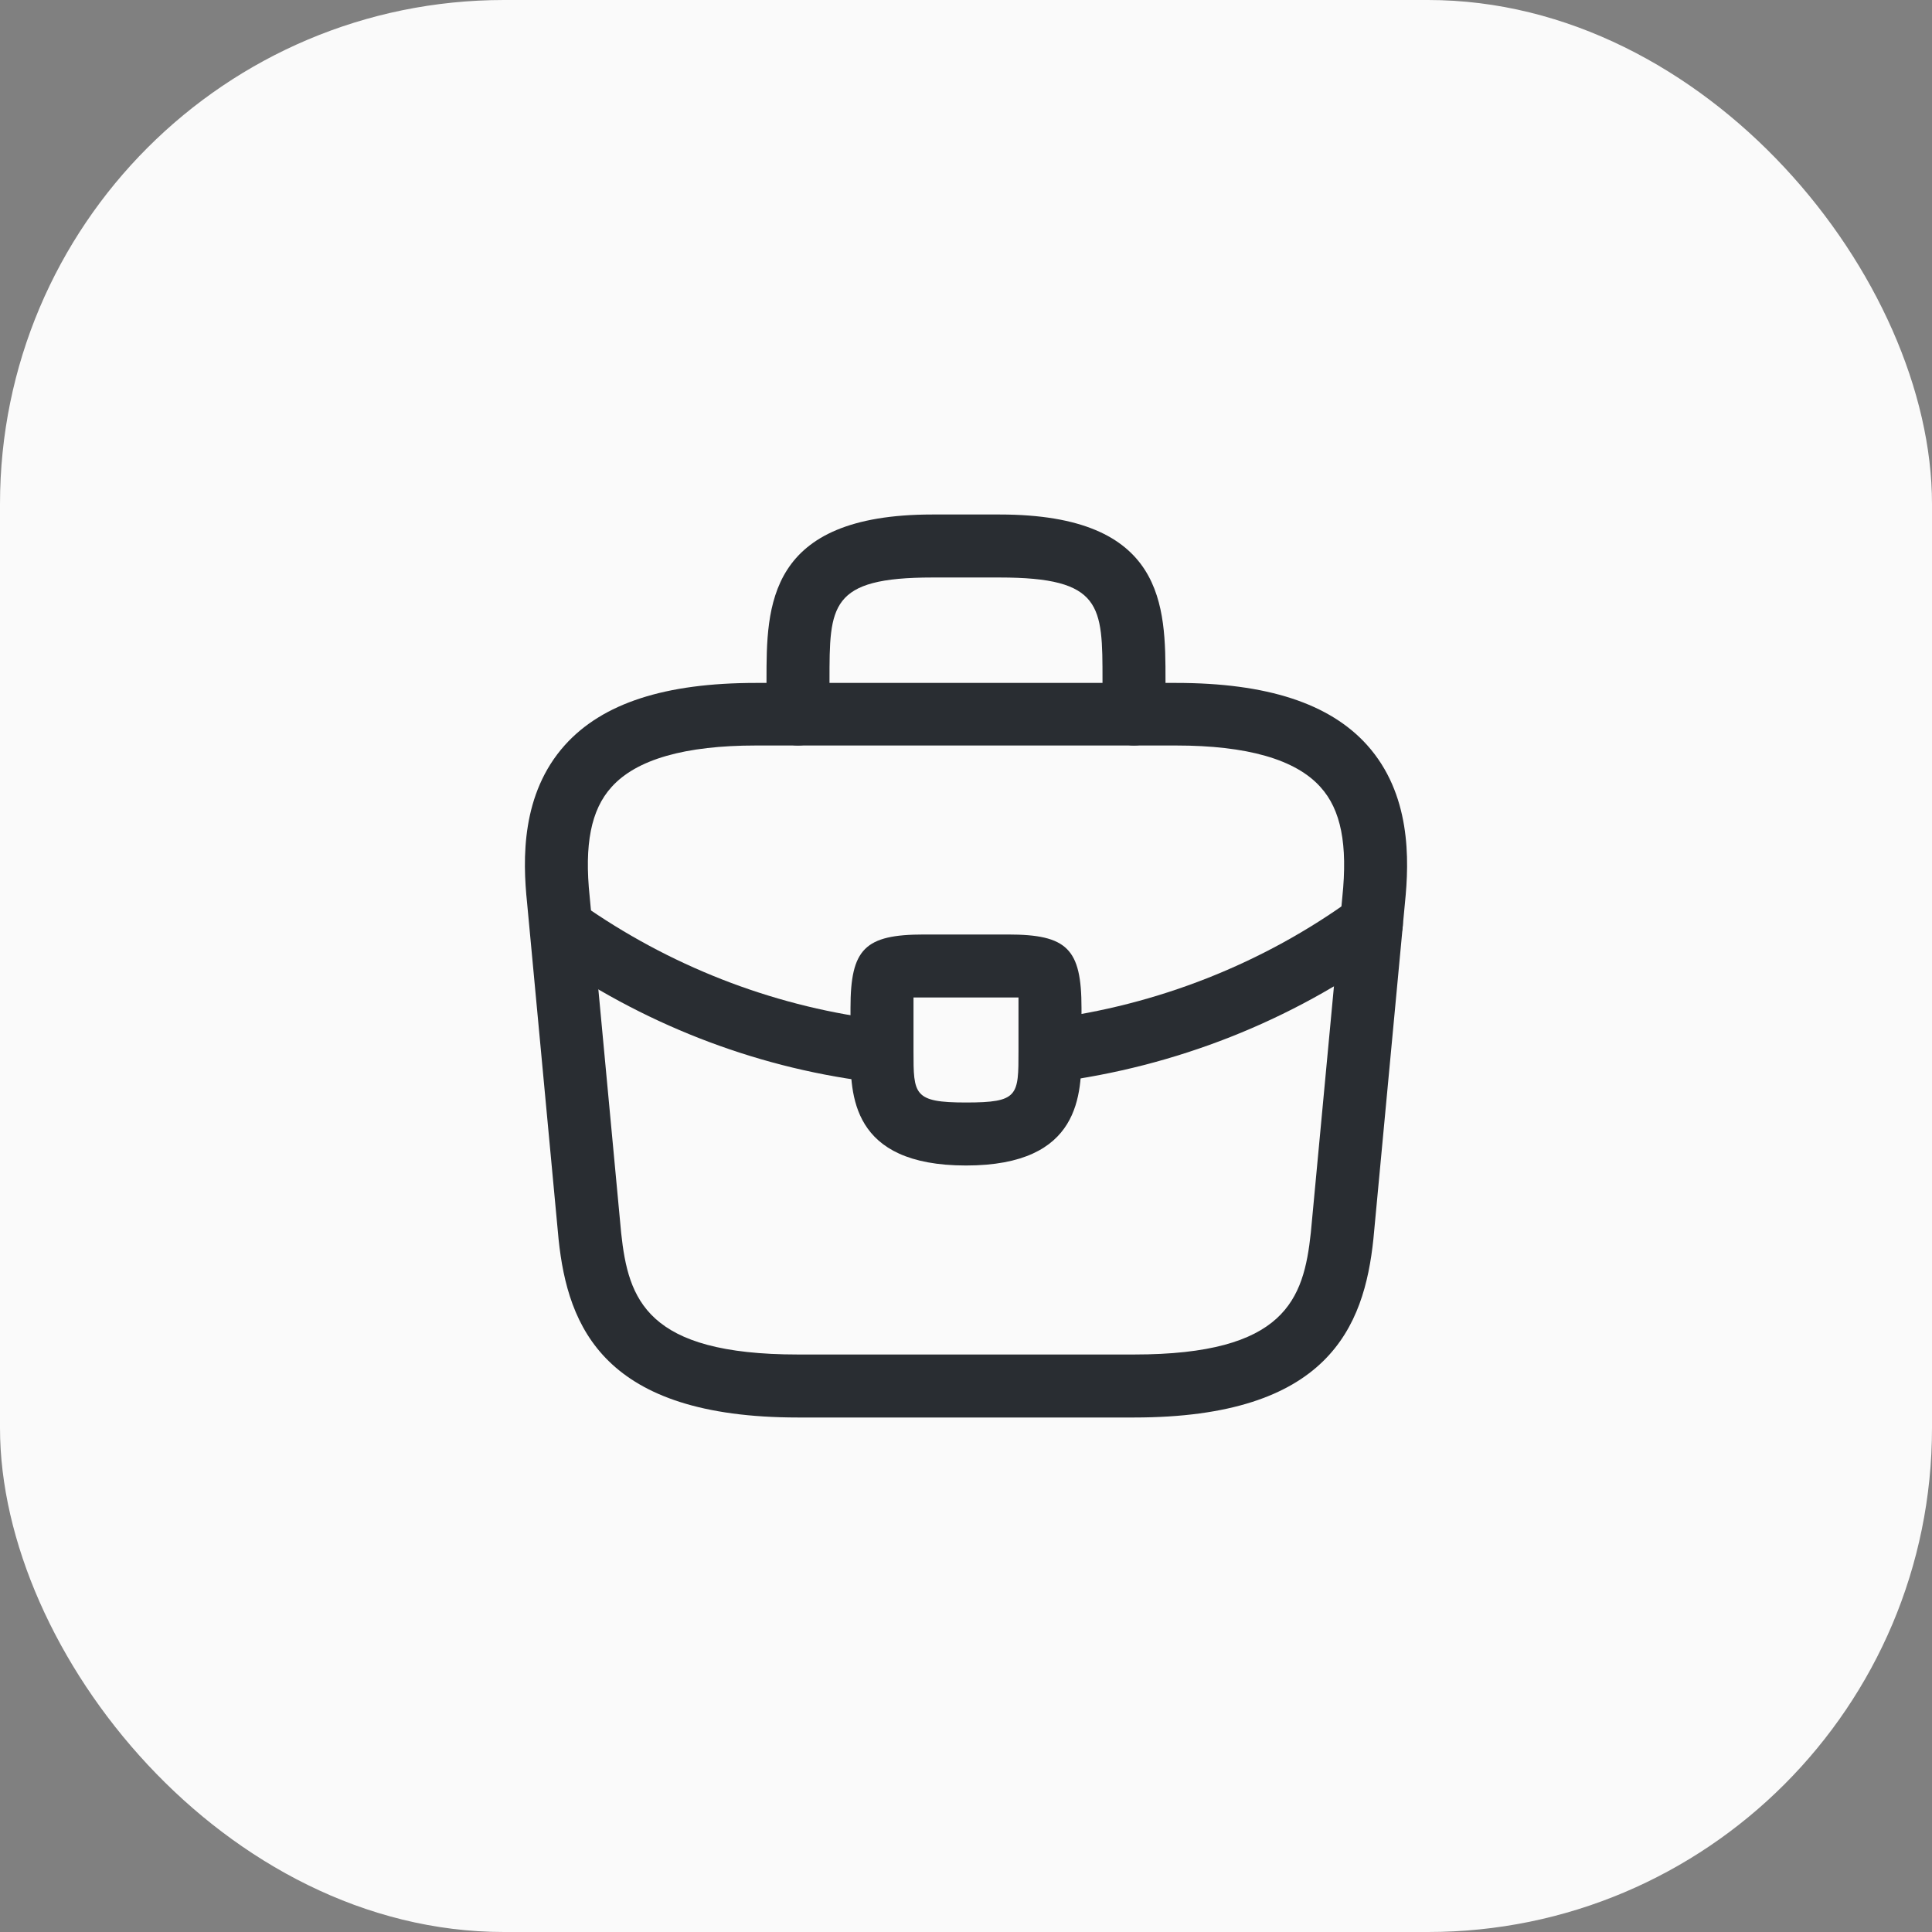
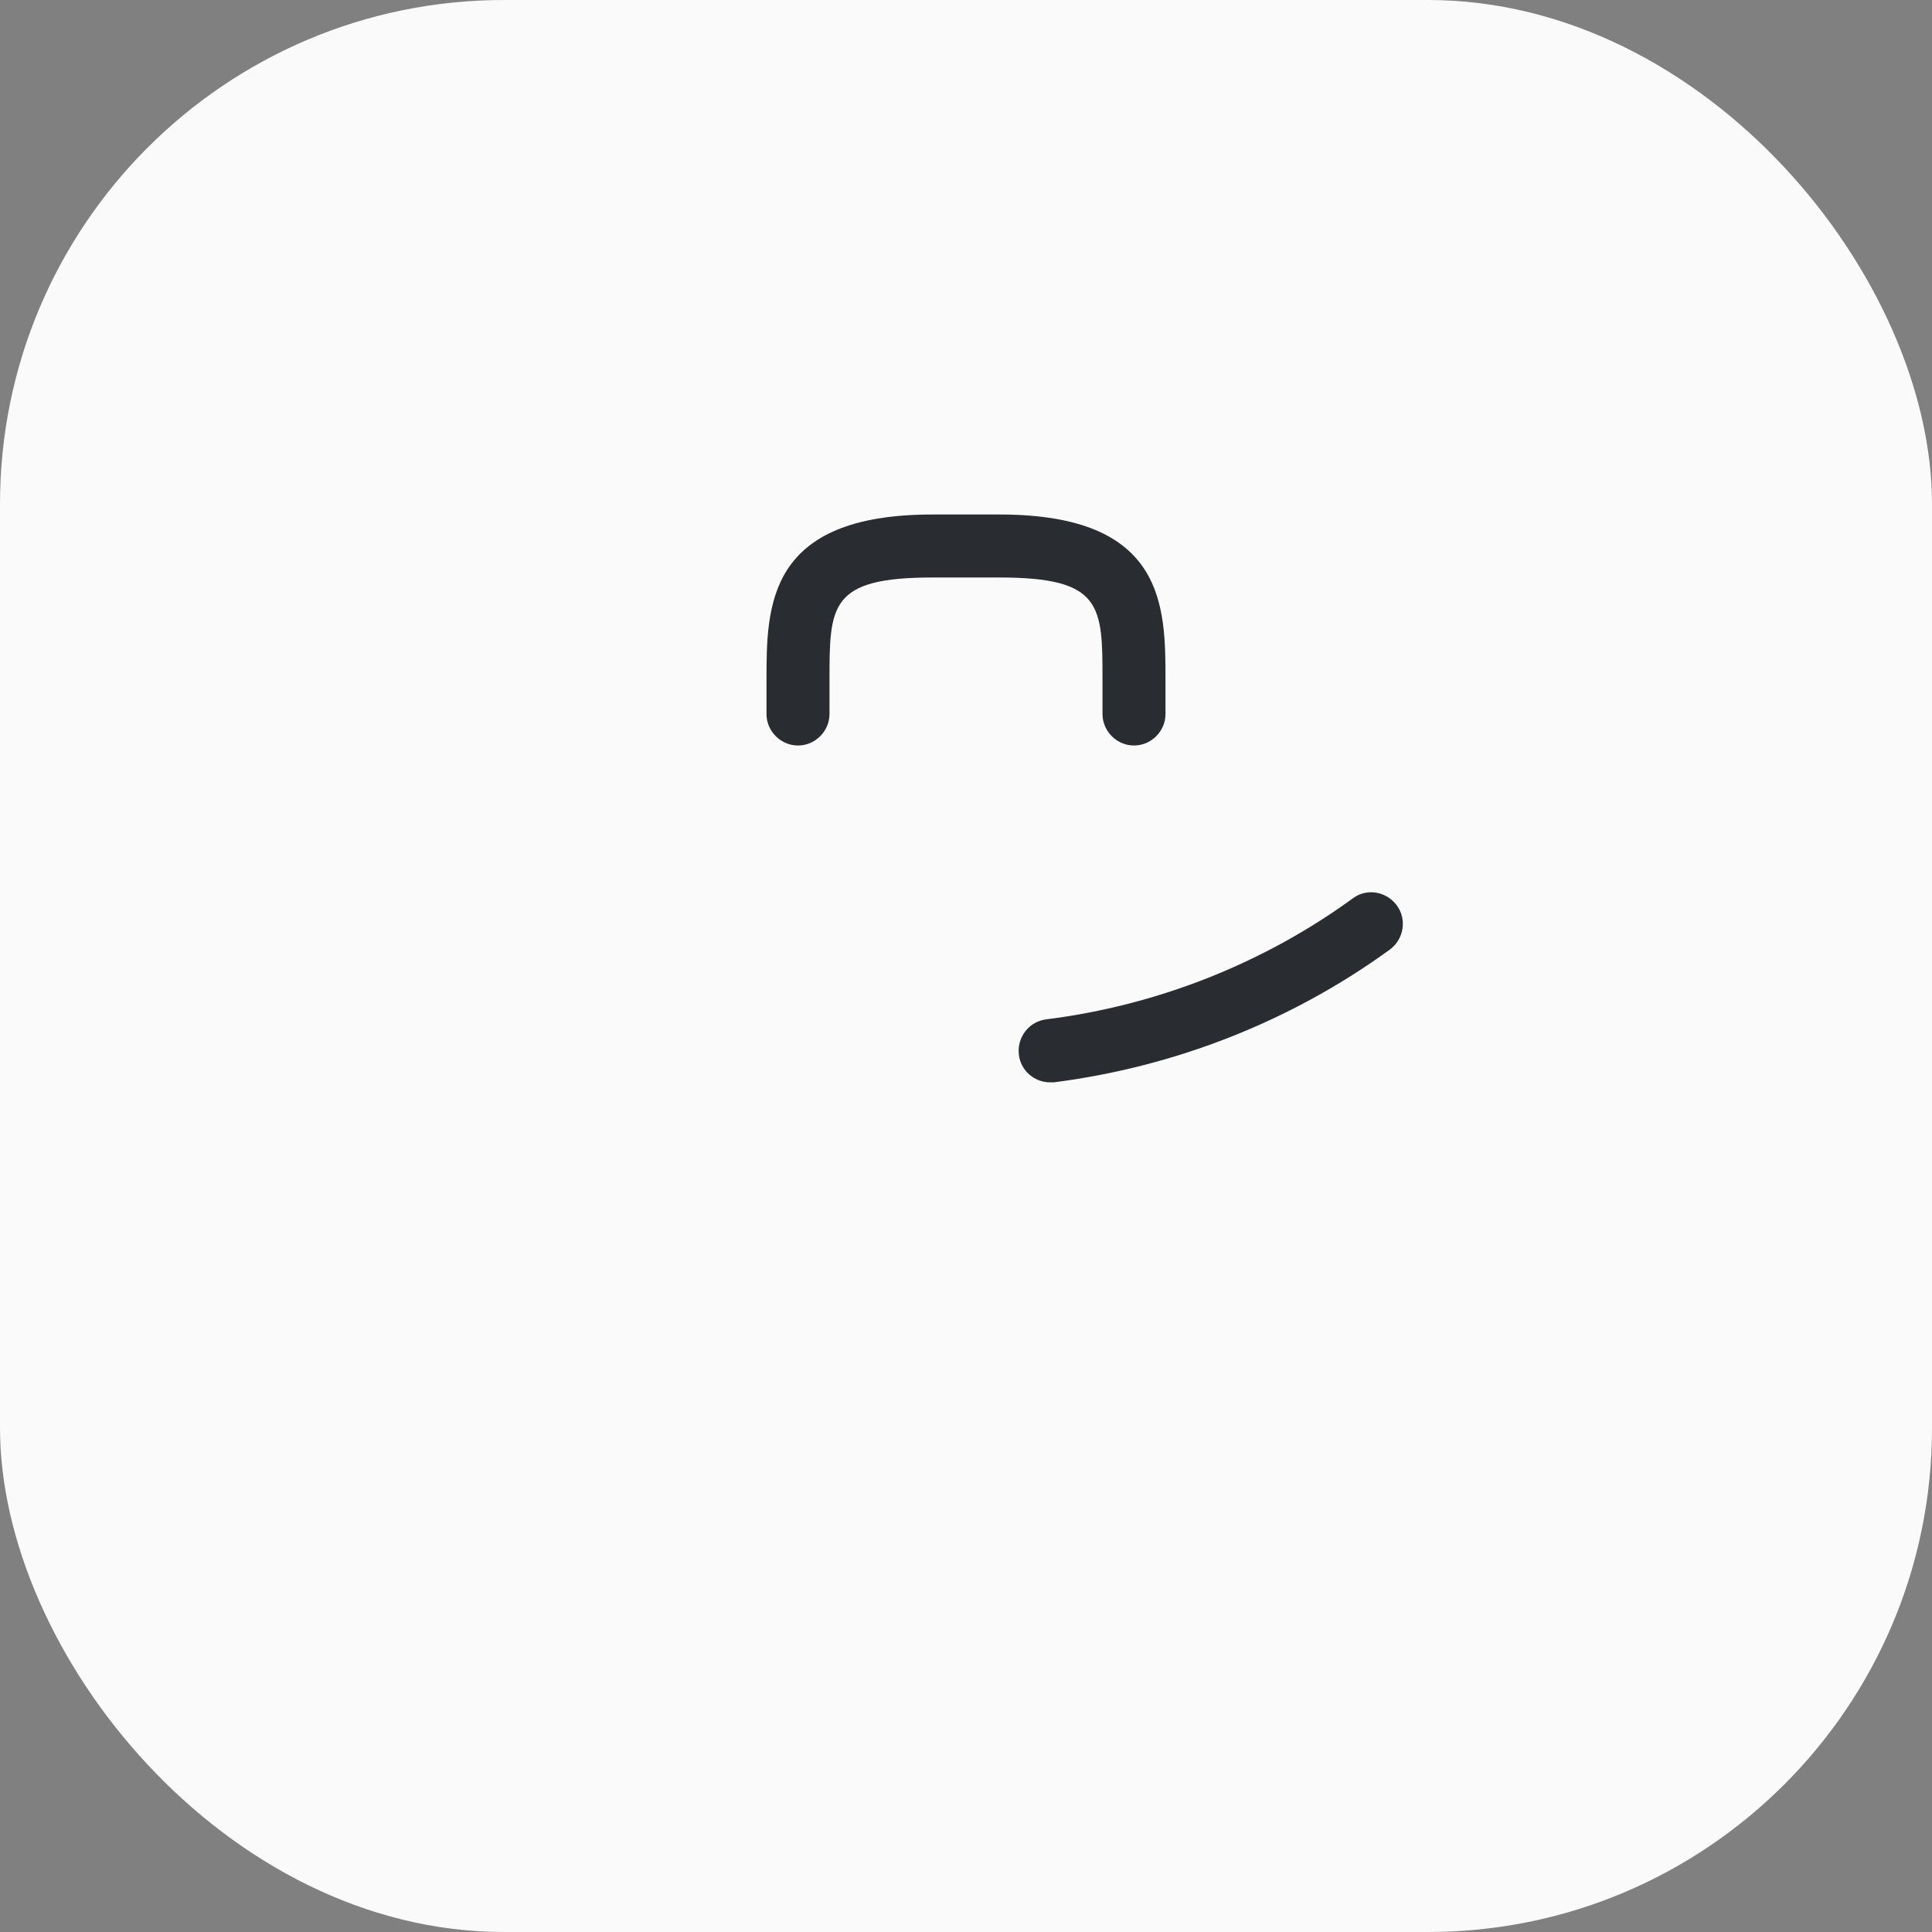
<svg xmlns="http://www.w3.org/2000/svg" width="46" height="46" viewBox="0 0 46 46" fill="none">
  <rect x="0" y="0" width="46" height="46" fill="#808080" stroke="none" />
  <rect width="46" height="46" rx="12" fill="#FAFAFA" />
-   <path d="M27 33.75H19C14.38 33.75 13.52 31.6 13.3 29.51L12.55 21.5C12.44 20.45 12.41 18.9 13.45 17.74C14.35 16.74 15.84 16.26 18 16.26H28C30.17 16.26 31.66 16.75 32.55 17.74C33.59 18.9 33.56 20.45 33.45 21.51L32.7 29.5C32.48 31.6 31.62 33.75 27 33.75ZM18 17.75C16.31 17.75 15.15 18.08 14.56 18.74C14.07 19.28 13.91 20.11 14.04 21.35L14.79 29.36C14.96 30.94 15.39 32.25 19 32.25H27C30.6 32.25 31.04 30.94 31.21 29.35L31.96 21.36C32.09 20.11 31.93 19.28 31.44 18.74C30.85 18.08 29.69 17.75 28 17.75H18Z" fill="#292D32" />
  <path d="M27 17.75C26.59 17.75 26.25 17.41 26.25 17V16.2C26.25 14.42 26.25 13.75 23.8 13.75H22.2C19.75 13.75 19.75 14.42 19.75 16.2V17C19.75 17.41 19.41 17.75 19 17.75C18.59 17.75 18.25 17.41 18.25 17V16.2C18.25 14.44 18.25 12.25 22.2 12.25H23.8C27.75 12.25 27.75 14.44 27.75 16.2V17C27.75 17.41 27.41 17.75 27 17.75Z" fill="#292D32" />
-   <path d="M23 27.75C20.25 27.75 20.25 26.05 20.25 25.03V24C20.25 22.59 20.59 22.25 22 22.25H24C25.41 22.25 25.75 22.59 25.75 24V25C25.75 26.04 25.75 27.75 23 27.75ZM21.75 23.75C21.75 23.83 21.75 23.92 21.75 24V25.03C21.75 26.06 21.75 26.25 23 26.25C24.25 26.25 24.25 26.09 24.25 25.02V24C24.25 23.92 24.25 23.83 24.25 23.75C24.17 23.75 24.08 23.75 24 23.75H22C21.92 23.75 21.83 23.75 21.75 23.75Z" fill="#292D32" />
  <path d="M25 25.77C24.63 25.77 24.299 25.49 24.259 25.11C24.209 24.7 24.5 24.32 24.91 24.27C27.549 23.94 30.079 22.94 32.209 21.39C32.539 21.14 33.01 21.22 33.26 21.56C33.499 21.89 33.429 22.36 33.09 22.61C30.75 24.31 27.989 25.4 25.09 25.77C25.059 25.77 25.029 25.77 25 25.77Z" fill="#292D32" />
-   <path d="M21.001 25.78C20.971 25.78 20.941 25.78 20.911 25.78C18.171 25.47 15.501 24.47 13.191 22.89C12.851 22.66 12.761 22.19 12.991 21.85C13.221 21.51 13.691 21.42 14.031 21.65C16.141 23.09 18.571 24 21.071 24.29C21.481 24.34 21.781 24.71 21.731 25.12C21.701 25.5 21.381 25.78 21.001 25.78Z" fill="#292D32" />
</svg>